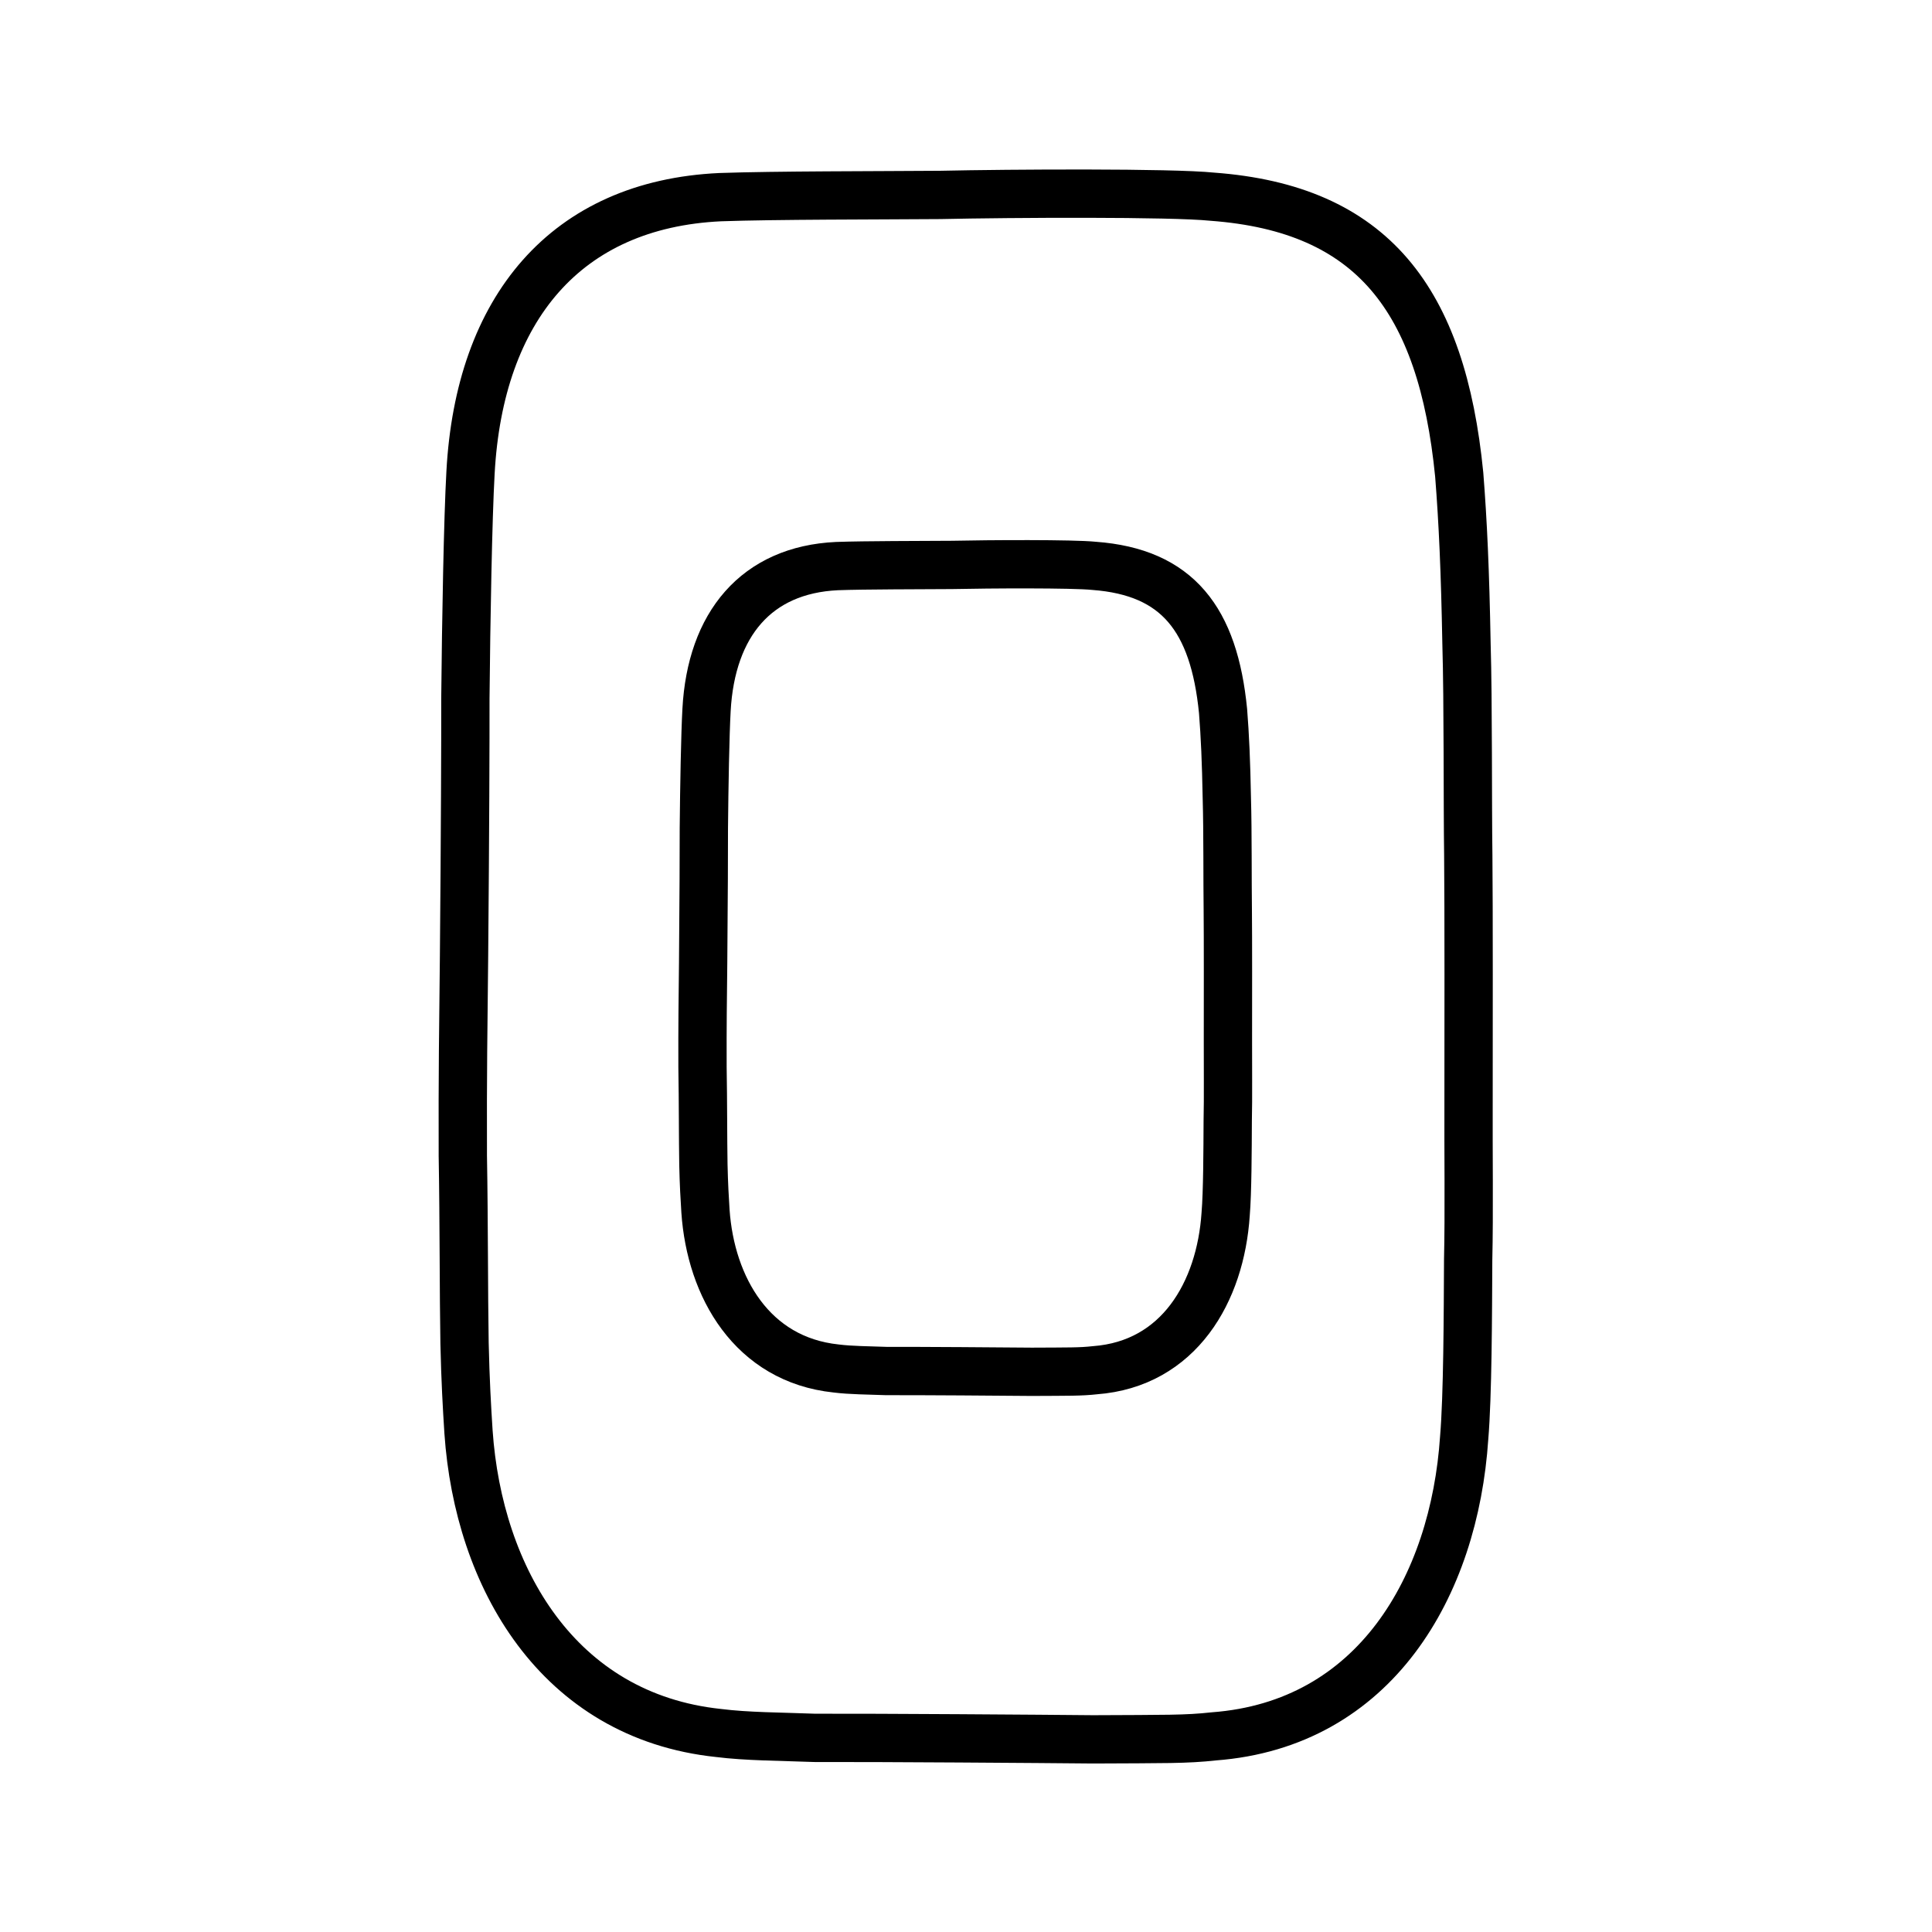
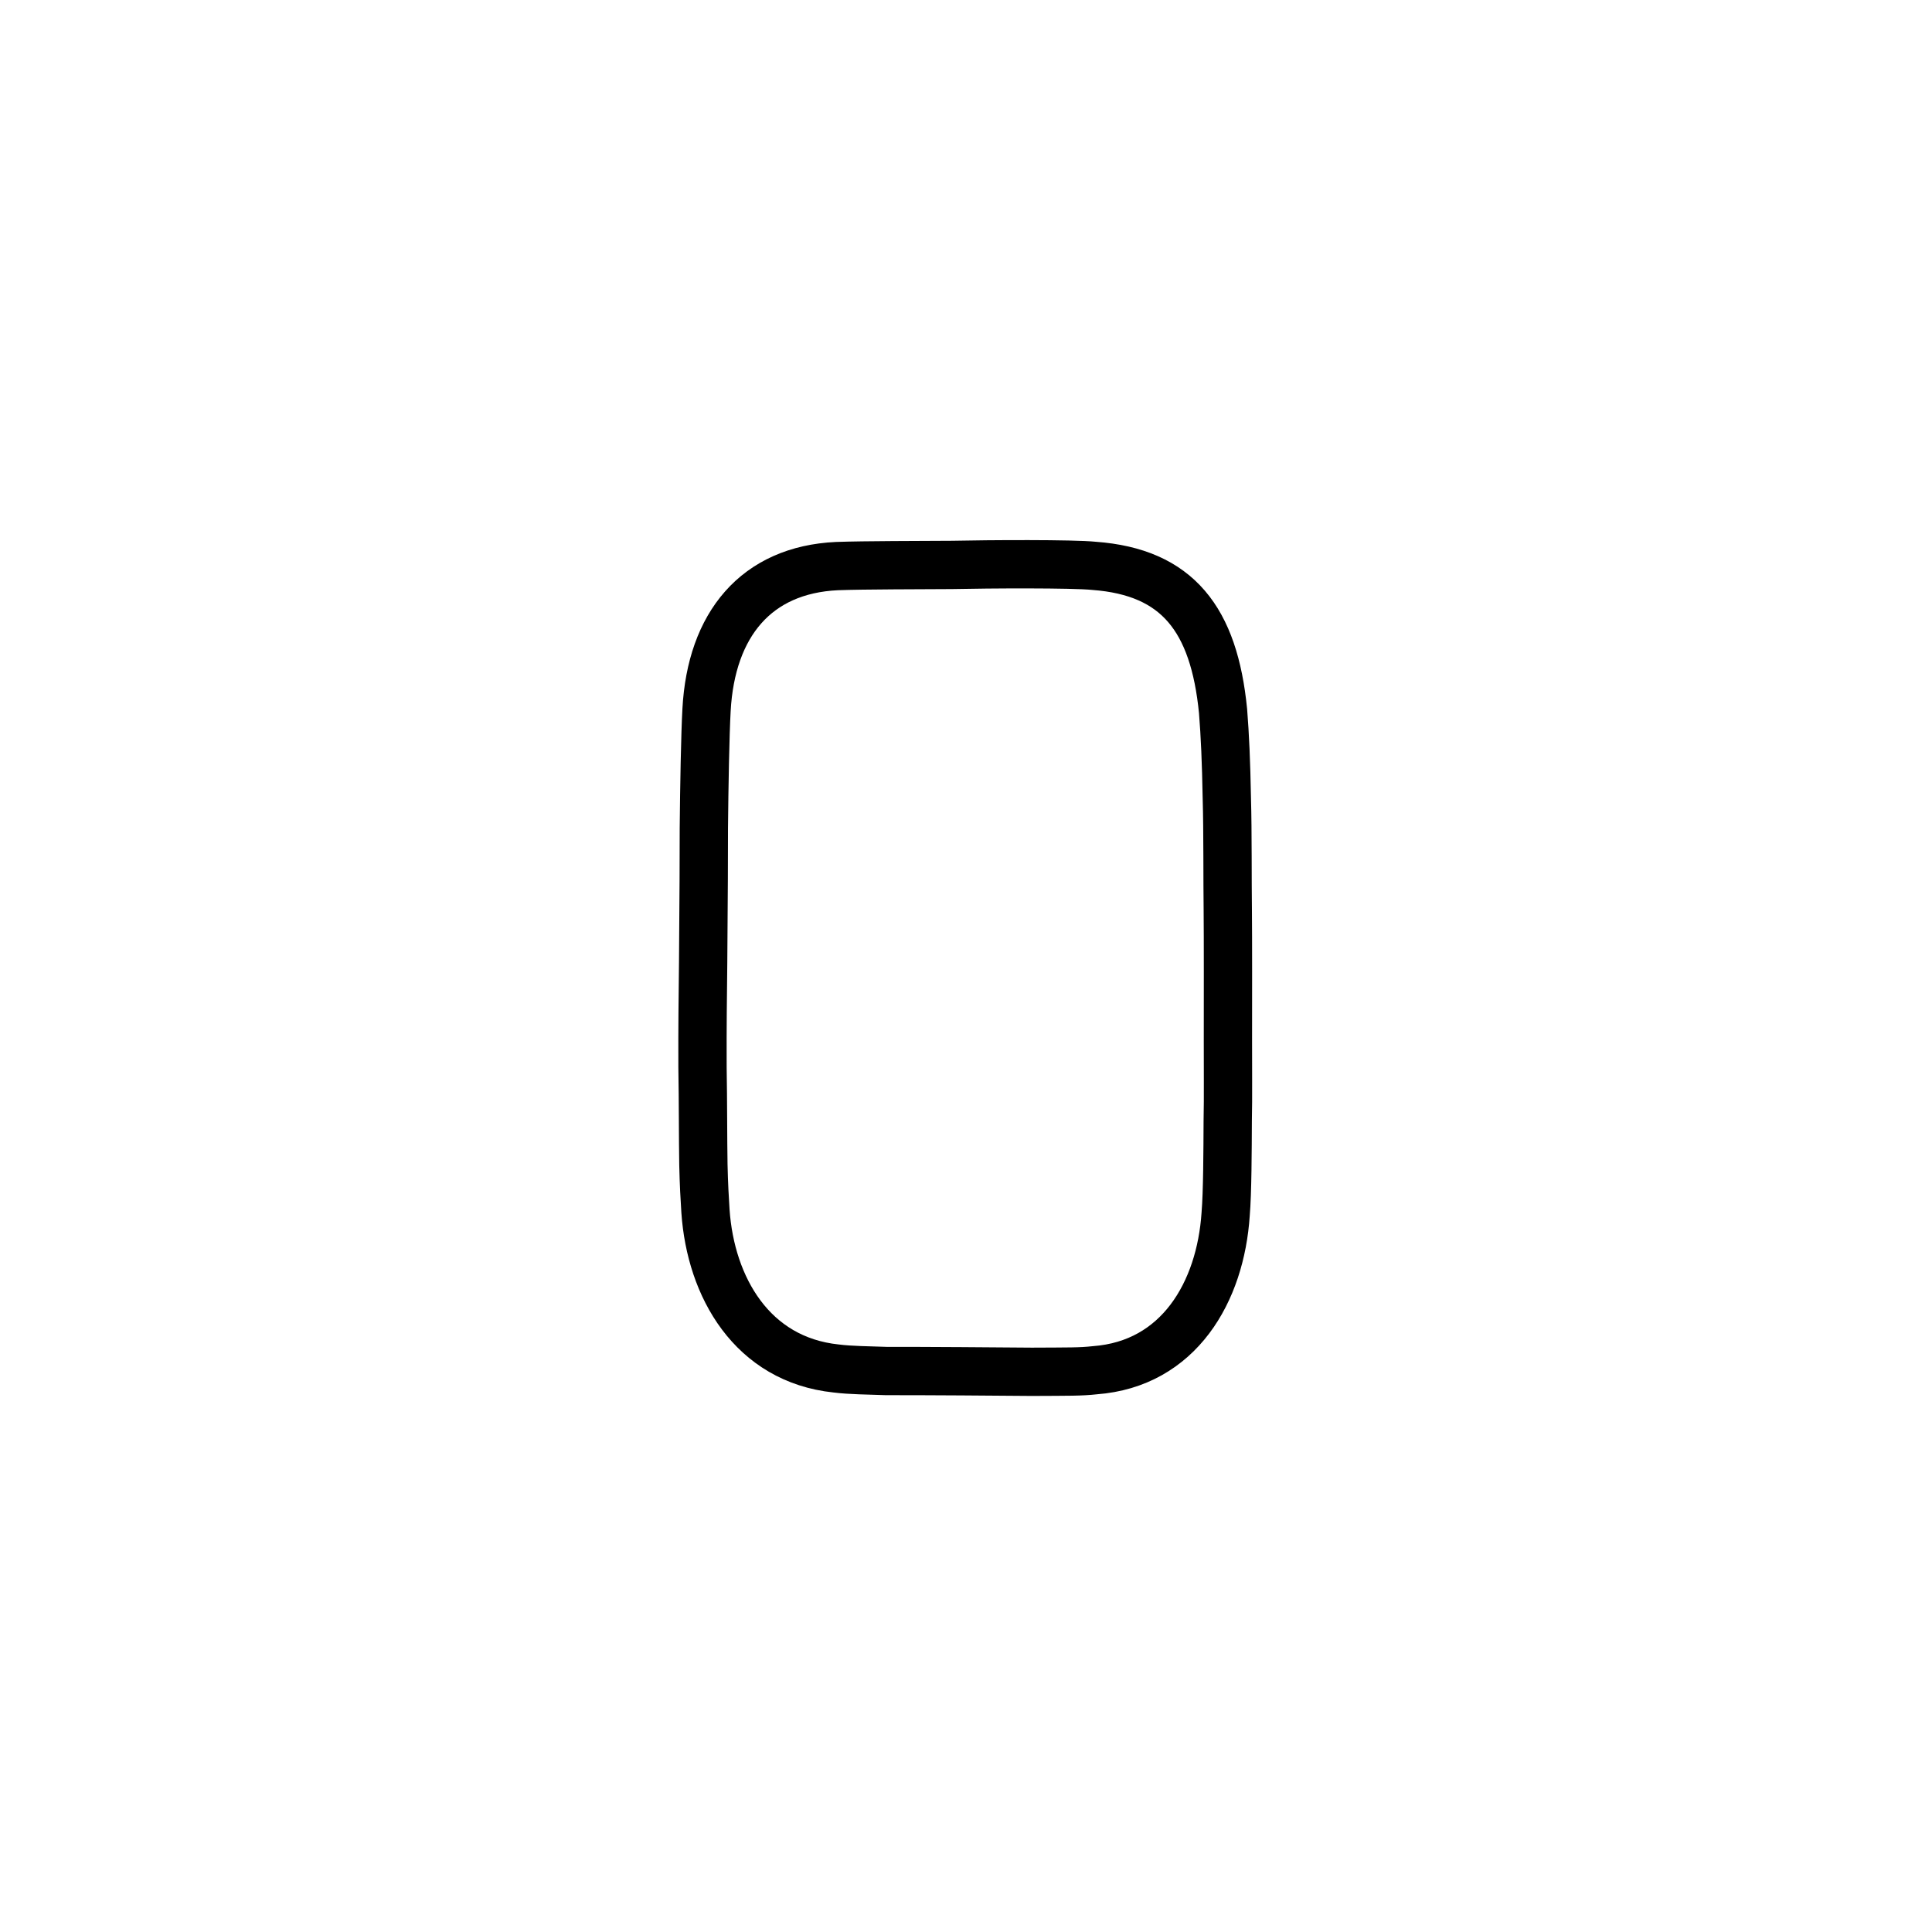
<svg xmlns="http://www.w3.org/2000/svg" xmlns:ns1="http://www.inkscape.org/namespaces/inkscape" xmlns:ns2="http://sodipodi.sourceforge.net/DTD/sodipodi-0.dtd" width="200px" height="200px" viewBox="0 0 200 200" version="1.1" id="SVGRoot" ns1:version="0.92.3 (2405546, 2018-03-11)" ns2:docname="56dess.svg">
  <ns2:namedview id="base" pagecolor="#ffffff" bordercolor="#666666" borderopacity="1.0" ns1:pageopacity="0.0" ns1:pageshadow="2" ns1:zoom="1.6607987" ns1:cx="139.16947" ns1:cy="59.056449" ns1:document-units="px" ns1:current-layer="layer1" showgrid="true" ns1:window-width="1101" ns1:window-height="822" ns1:window-x="602" ns1:window-y="158" ns1:window-maximized="0" ns1:snap-global="false" showguides="false">
    <ns1:grid type="xygrid" id="grid4562" />
  </ns2:namedview>
  <defs id="defs4546" />
  <g id="layer1" ns1:groupmode="layer" ns1:label="レイヤー 1">
-     <path style="opacity:1;vector-effect:none;fill:none;fill-opacity:1;stroke:#000000;stroke-width:5;stroke-linecap:butt;stroke-linejoin:round;stroke-miterlimit:4;stroke-dasharray:none;stroke-dashoffset:0;stroke-opacity:1" d="m 47.911,119.744 c -0.029,-8.551 0.049,-13.556 0.126,-20.772 0.115,-12.742 0.146,-22.464 0.139,-26.681 0.075,-8.091 0.265,-18.636 0.532,-23.369 0.914,-16.939 9.842,-27.767 25.849,-28.513 5.638,-0.2 16.304,-0.18 22.771,-0.23 7.295,-0.159 23.932,-0.254 28.171,0.183 16.57,1.226 23.767,10.62 25.559,28.772 0.387,4.915 0.614,9.907 0.753,17.5 0.181,6.044 0.108,16.675 0.184,21.906 0.054,5.378 0.034,18.693 0.029,26.16 -0.023,3.777 0.071,11.17 -0.04,15.673 -0.027,5.729 -0.048,14.14 -0.412,18.454 -1.021,15.396 -9.241,29.674 -25.917,30.921 -2.898,0.32 -5.045,0.269 -12.506,0.309 -5.189,-0.052 -22.267,-0.175 -28.819,-0.154 -3.578,-0.137 -6.997,-0.132 -9.952,-0.505 -16.645,-1.755 -24.848,-16.128 -25.878,-31.161 -0.164,-2.549 -0.323,-5.298 -0.411,-9.19 -0.09,-5.142 -0.058,-12.514 -0.177,-19.303 z" id="path7385-0" ns1:connector-curvature="0" ns2:nodetypes="cccccccccccccccccccc" />
    <path style="opacity:1;vector-effect:none;fill:none;fill-opacity:1;stroke:#000000;stroke-width:5;stroke-linecap:butt;stroke-linejoin:round;stroke-miterlimit:4;stroke-dasharray:none;stroke-dashoffset:0;stroke-opacity:1" d="m 72.723,110.497 c -0.015,-4.467 0.025,-7.082 0.066,-10.852 0.06,-6.657 0.076,-11.736 0.073,-13.939 0.039,-4.227 0.138,-9.736 0.278,-12.209 0.478,-8.85 5.142,-14.506 13.504,-14.896 2.946,-0.105 8.518,-0.094 11.896,-0.12 3.811,-0.083 12.503,-0.133 14.717,0.096 8.657,0.64 12.417,5.548 13.353,15.031 0.202,2.568 0.321,5.176 0.393,9.143 0.095,3.158 0.057,8.711 0.096,11.445 0.029,2.81 0.018,9.766 0.015,13.667 -0.012,1.973 0.037,5.835 -0.021,8.188 -0.014,2.993 -0.025,7.387 -0.215,9.641 -0.533,8.044 -4.828,15.503 -13.54,16.154 -1.514,0.167 -2.636,0.141 -6.534,0.162 -2.711,-0.027 -11.633,-0.091 -15.056,-0.08 -1.869,-0.072 -3.656,-0.069 -5.199,-0.264 -8.696,-0.917 -12.981,-8.426 -13.519,-16.28 -0.086,-1.332 -0.169,-2.768 -0.215,-4.801 -0.047,-2.686 -0.03,-6.538 -0.092,-10.085 z" id="path7385-0-8" ns1:connector-curvature="0" ns2:nodetypes="cccccccccccccccccccc" />
  </g>
</svg>